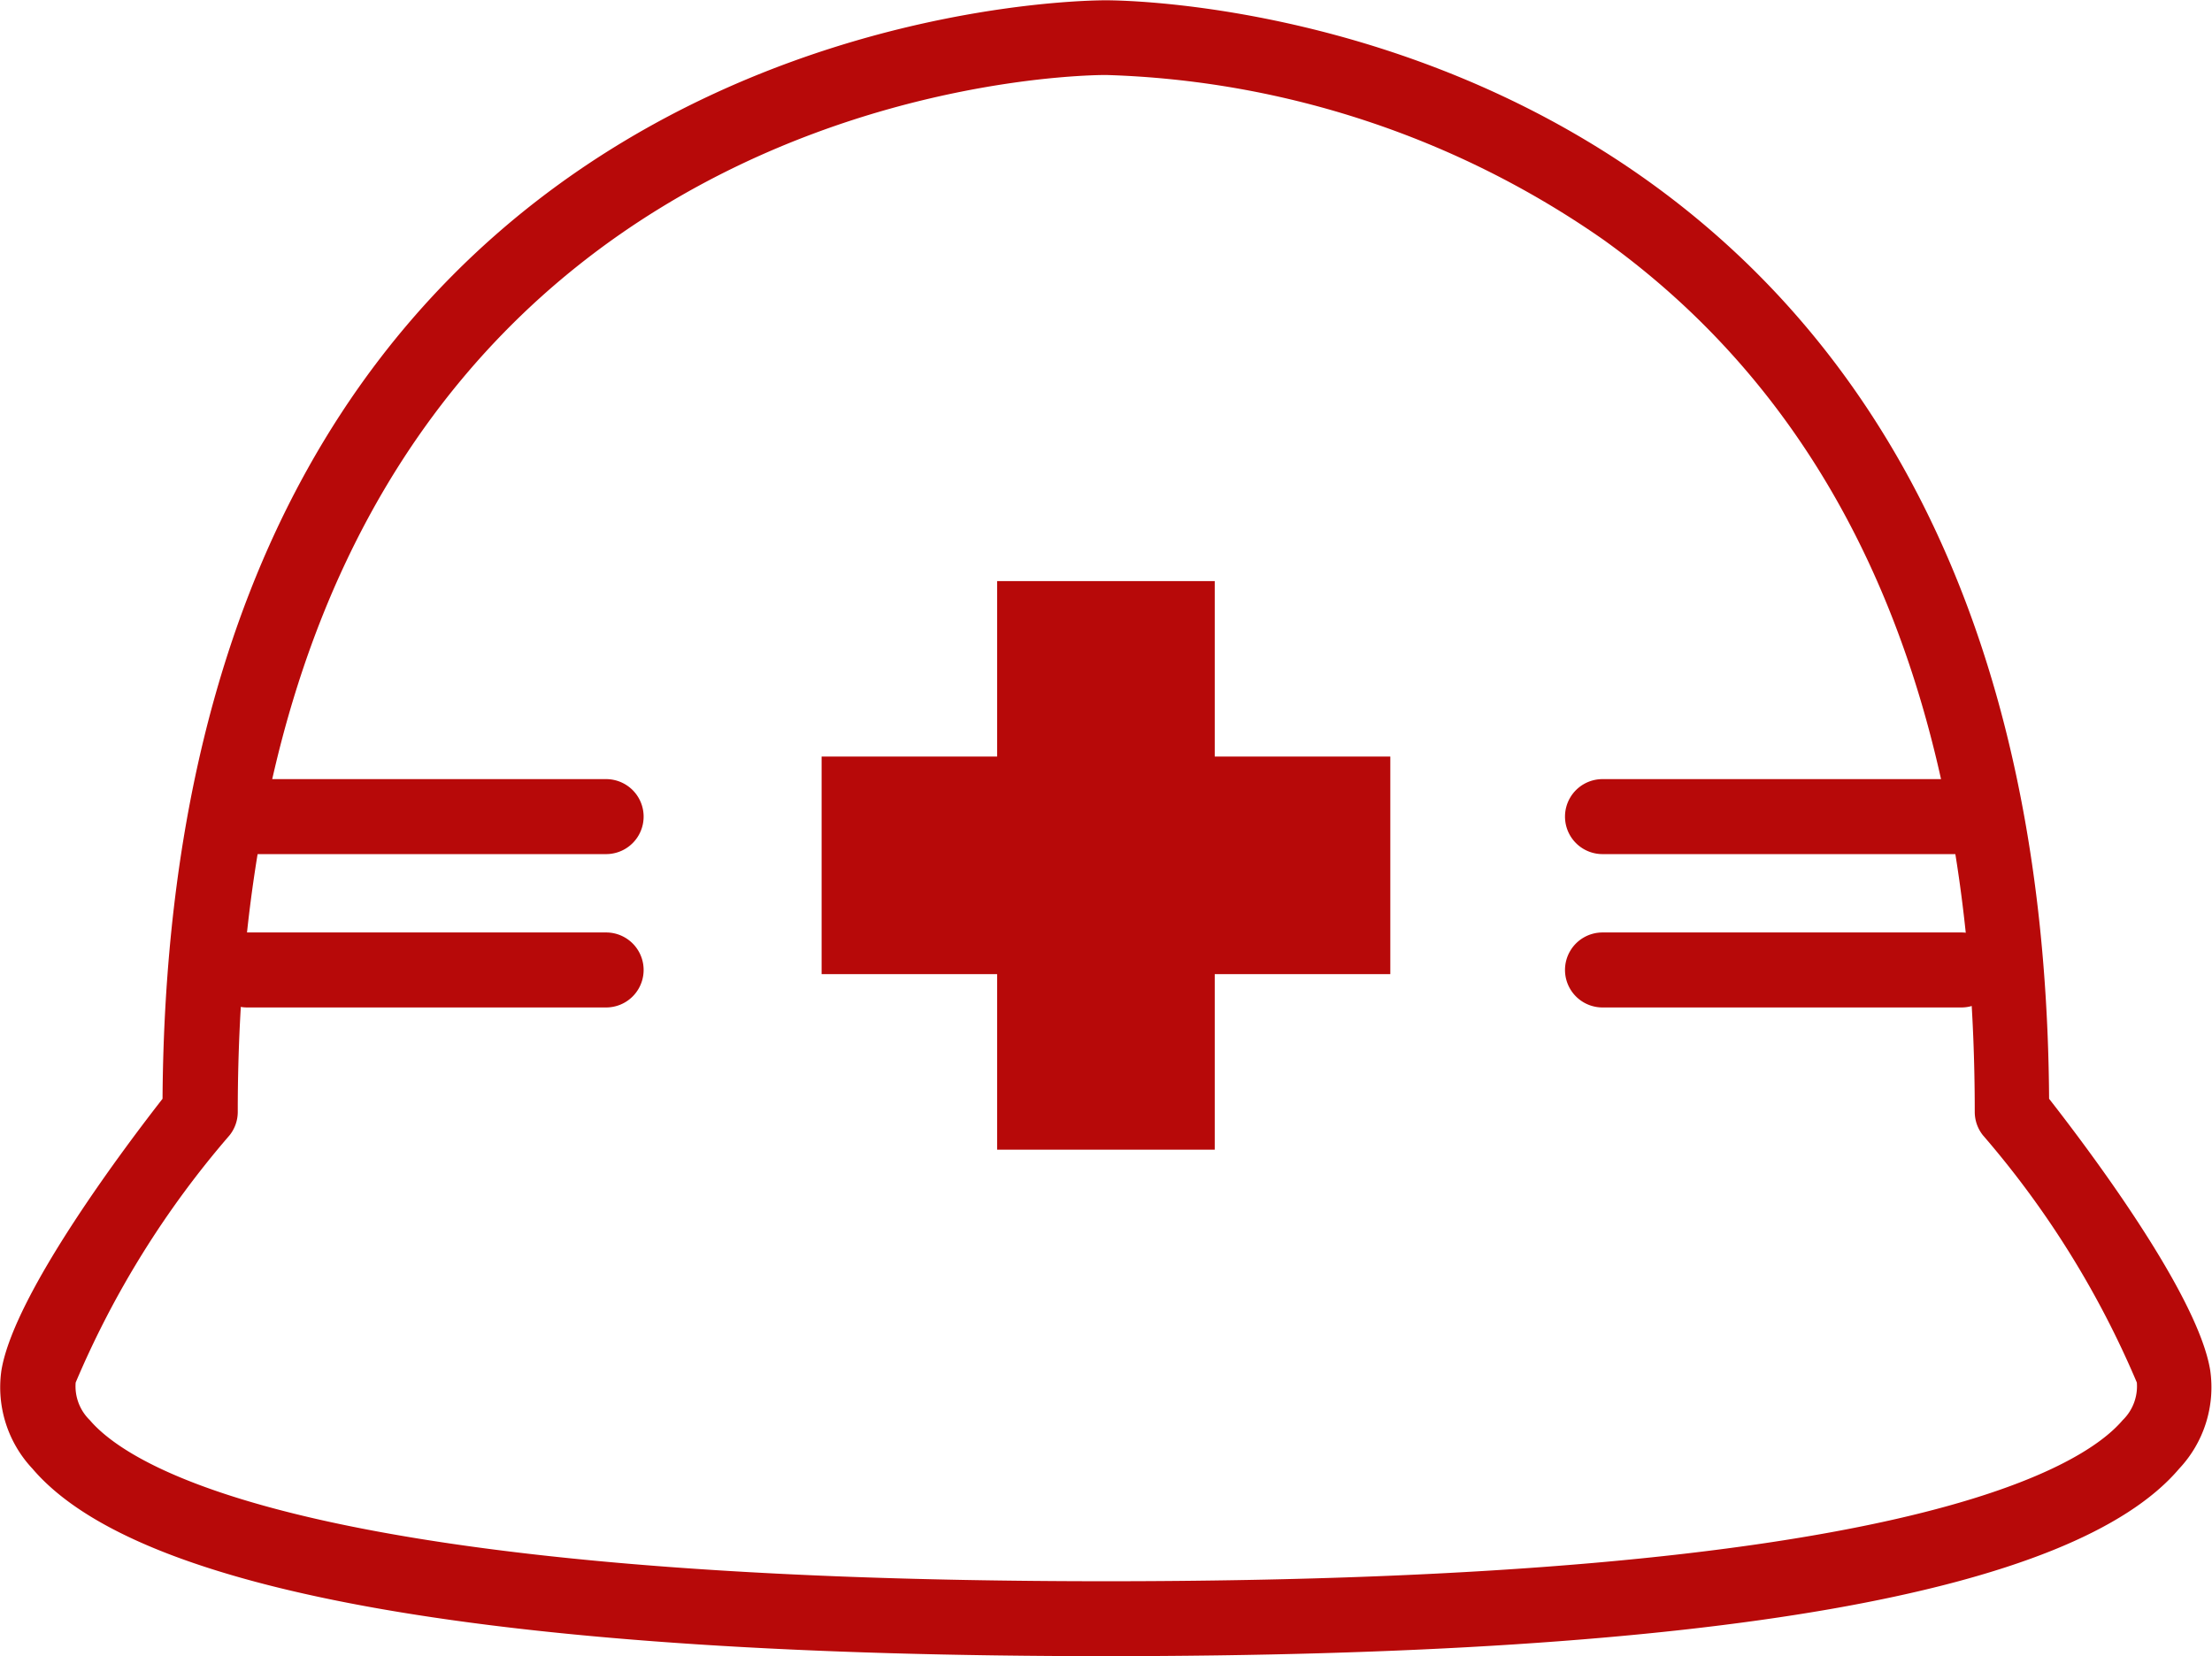
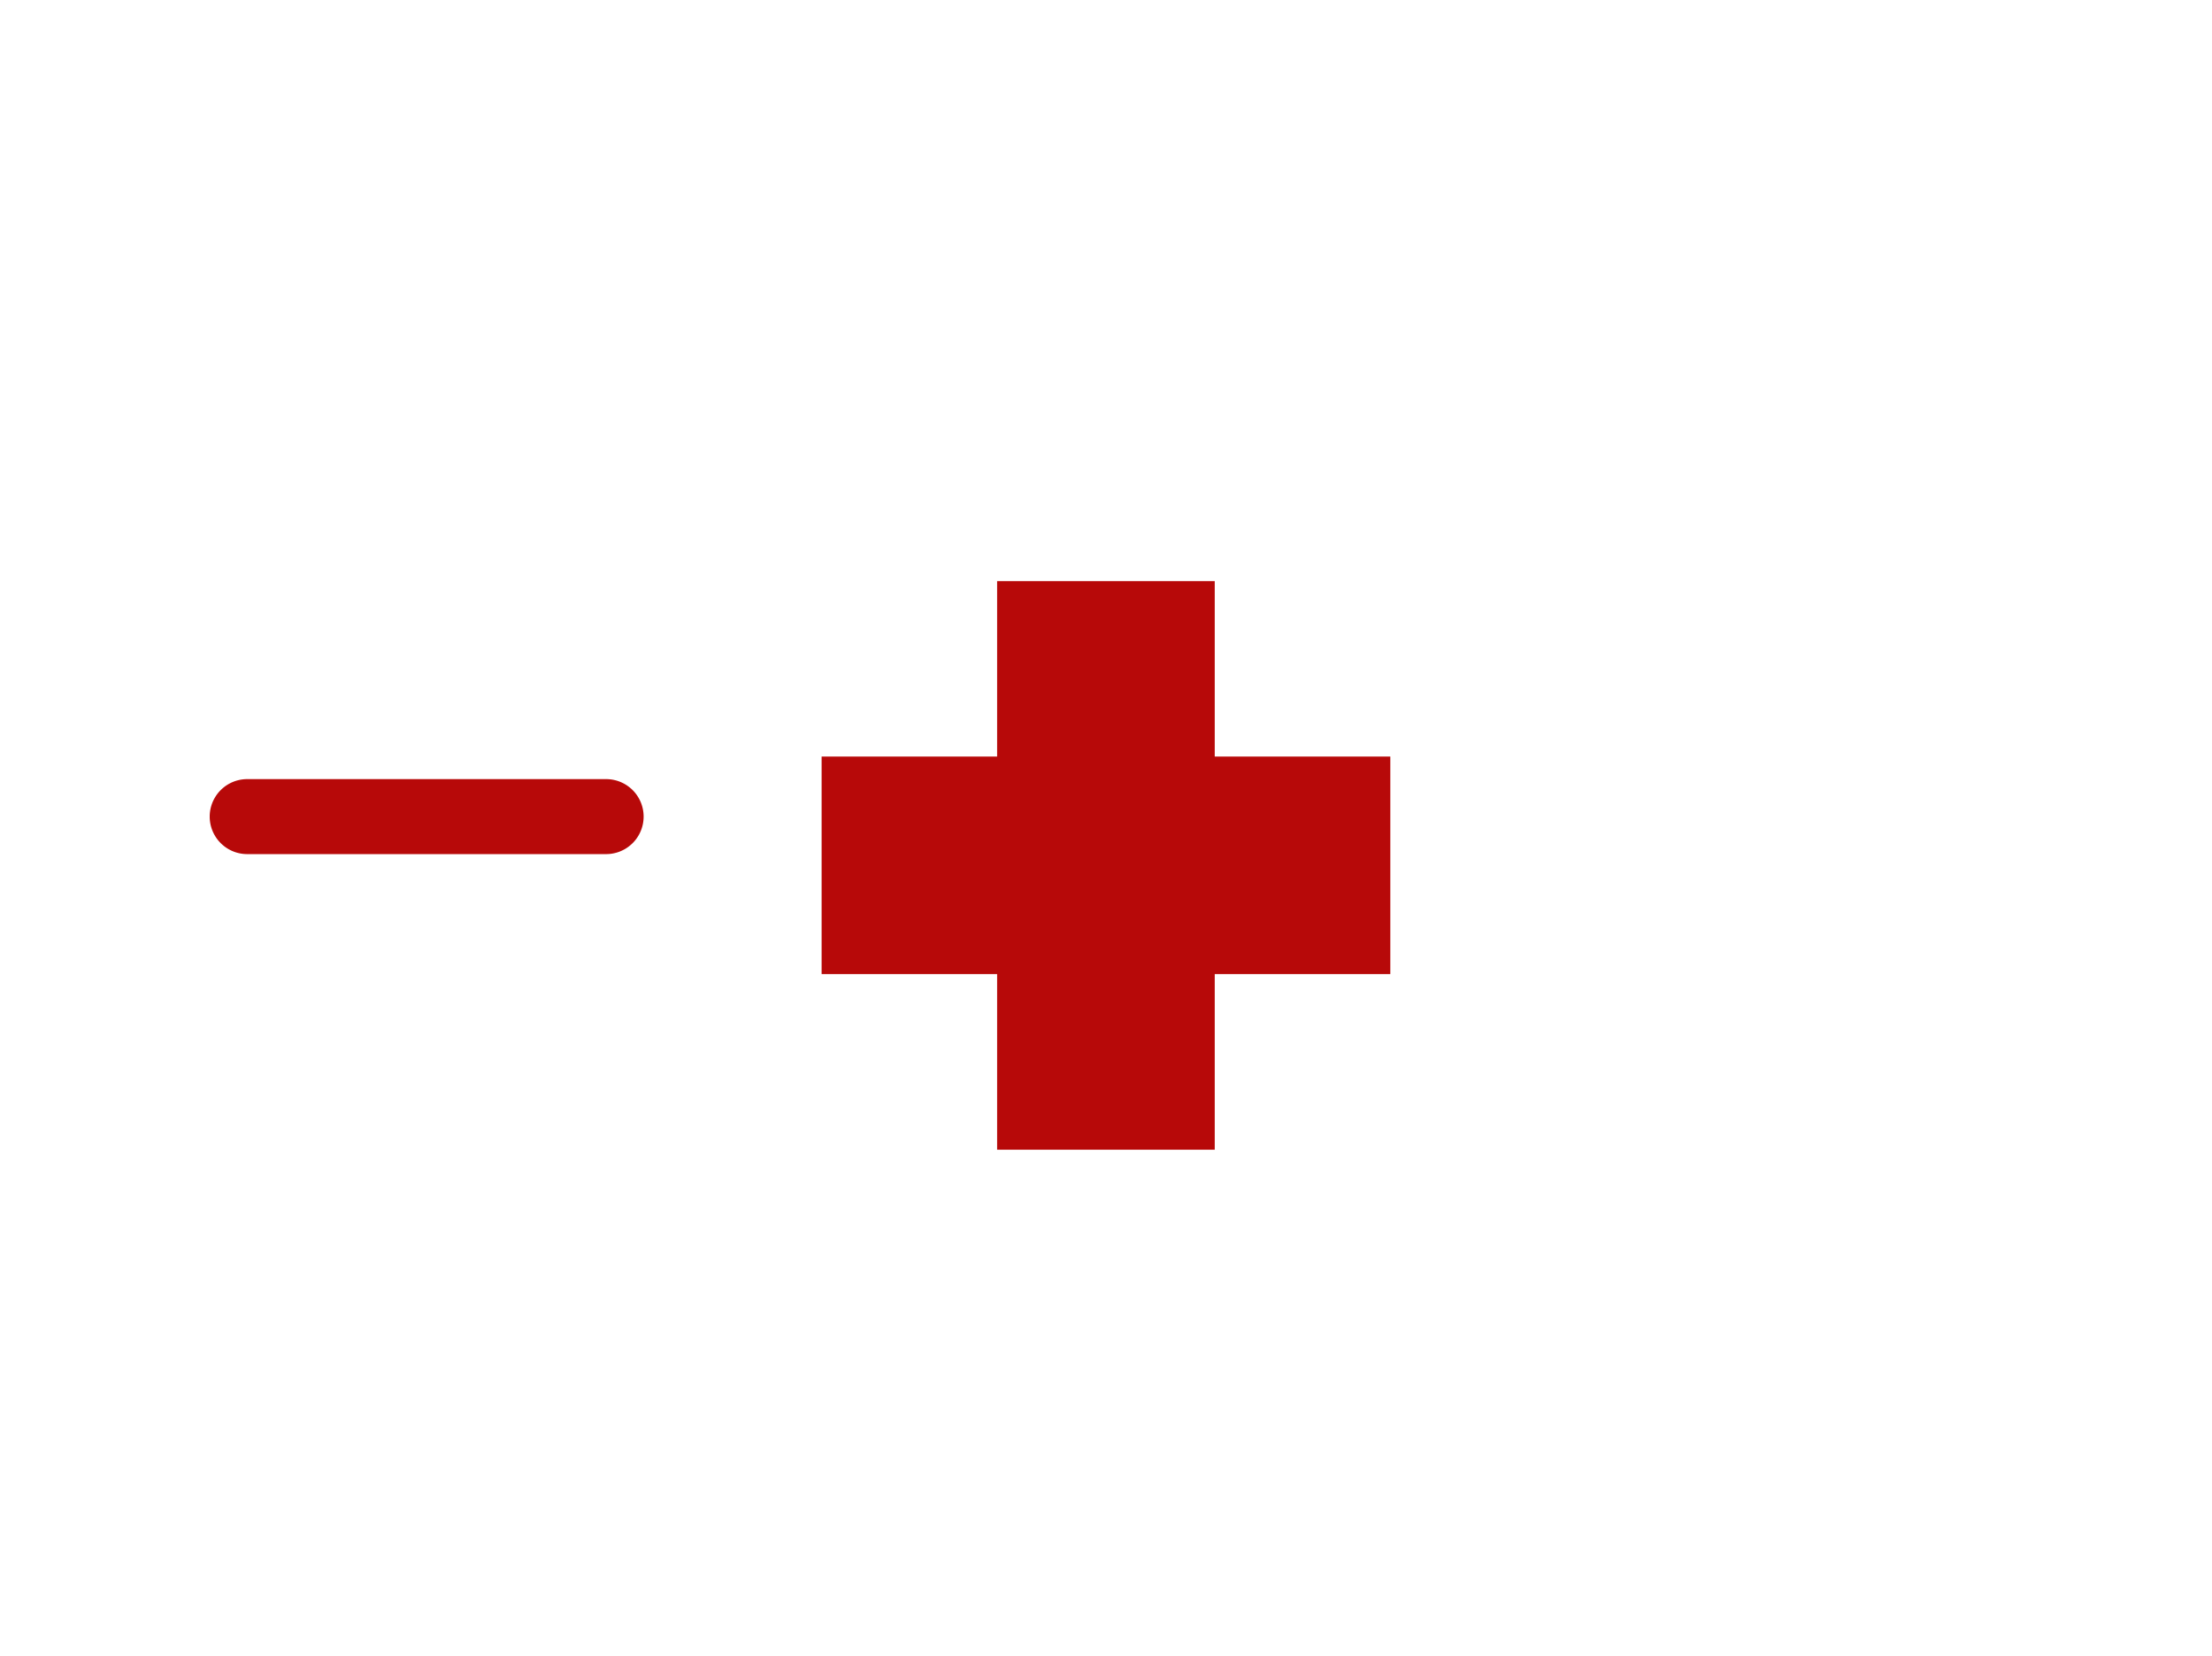
<svg xmlns="http://www.w3.org/2000/svg" width="30.199" height="22.615" viewBox="0 0 30.199 22.615">
  <g id="グループ_4428" data-name="グループ 4428" transform="translate(-2282.669 -776.157)">
-     <path id="パス_6668" data-name="パス 6668" d="M2297.769,798.772c-8.28,0-13.211-.861-14.657-2.56a1.622,1.622,0,0,1-.424-1.34c.172-1.058,1.735-3.114,2.2-3.711.1-14.834,12.354-15,12.878-15s12.781.17,12.878,15c.469.6,2.031,2.652,2.2,3.711h0a1.623,1.623,0,0,1-.424,1.34C2310.979,797.911,2306.048,798.772,2297.769,798.772Zm0-21.591c-.484,0-11.854.161-11.854,14.16a.511.511,0,0,1-.113.32,12.756,12.756,0,0,0-2.1,3.375.645.645,0,0,0,.193.513c.563.661,3.042,2.2,13.877,2.2s13.314-1.538,13.877-2.2a.645.645,0,0,0,.193-.513h0a12.758,12.758,0,0,0-2.1-3.375.511.511,0,0,1-.113-.32c0-5.486-1.7-9.492-5.066-11.908A12.508,12.508,0,0,0,2297.769,777.181Z" fill="#b70909" />
    <rect id="長方形_3222" data-name="長方形 3222" width="7.764" height="2.971" transform="translate(2293.886 786.488)" fill="#b70909" />
    <rect id="長方形_3223" data-name="長方形 3223" width="7.764" height="2.971" transform="translate(2299.253 784.092) rotate(90)" fill="#b70909" />
    <path id="パス_6669" data-name="パス 6669" d="M2294.231,800.033h-4.9a.512.512,0,1,1,0-1.024h4.9a.512.512,0,1,1,0,1.024Z" transform="translate(-3.287 -12.213)" fill="#b70909" />
-     <path id="パス_6670" data-name="パス 6670" d="M2294.231,804.53h-4.9a.512.512,0,1,1,0-1.024h4.9a.512.512,0,1,1,0,1.024Z" transform="translate(-3.287 -14.616)" fill="#b70909" />
-     <path id="パス_6671" data-name="パス 6671" d="M2333.975,800.033h-4.9a.512.512,0,1,1,0-1.024h4.9a.512.512,0,0,1,0,1.024Z" transform="translate(-24.528 -12.213)" fill="#b70909" />
-     <path id="パス_6672" data-name="パス 6672" d="M2333.975,804.53h-4.9a.512.512,0,1,1,0-1.024h4.9a.512.512,0,0,1,0,1.024Z" transform="translate(-24.528 -14.616)" fill="#b70909" />
  </g>
</svg>